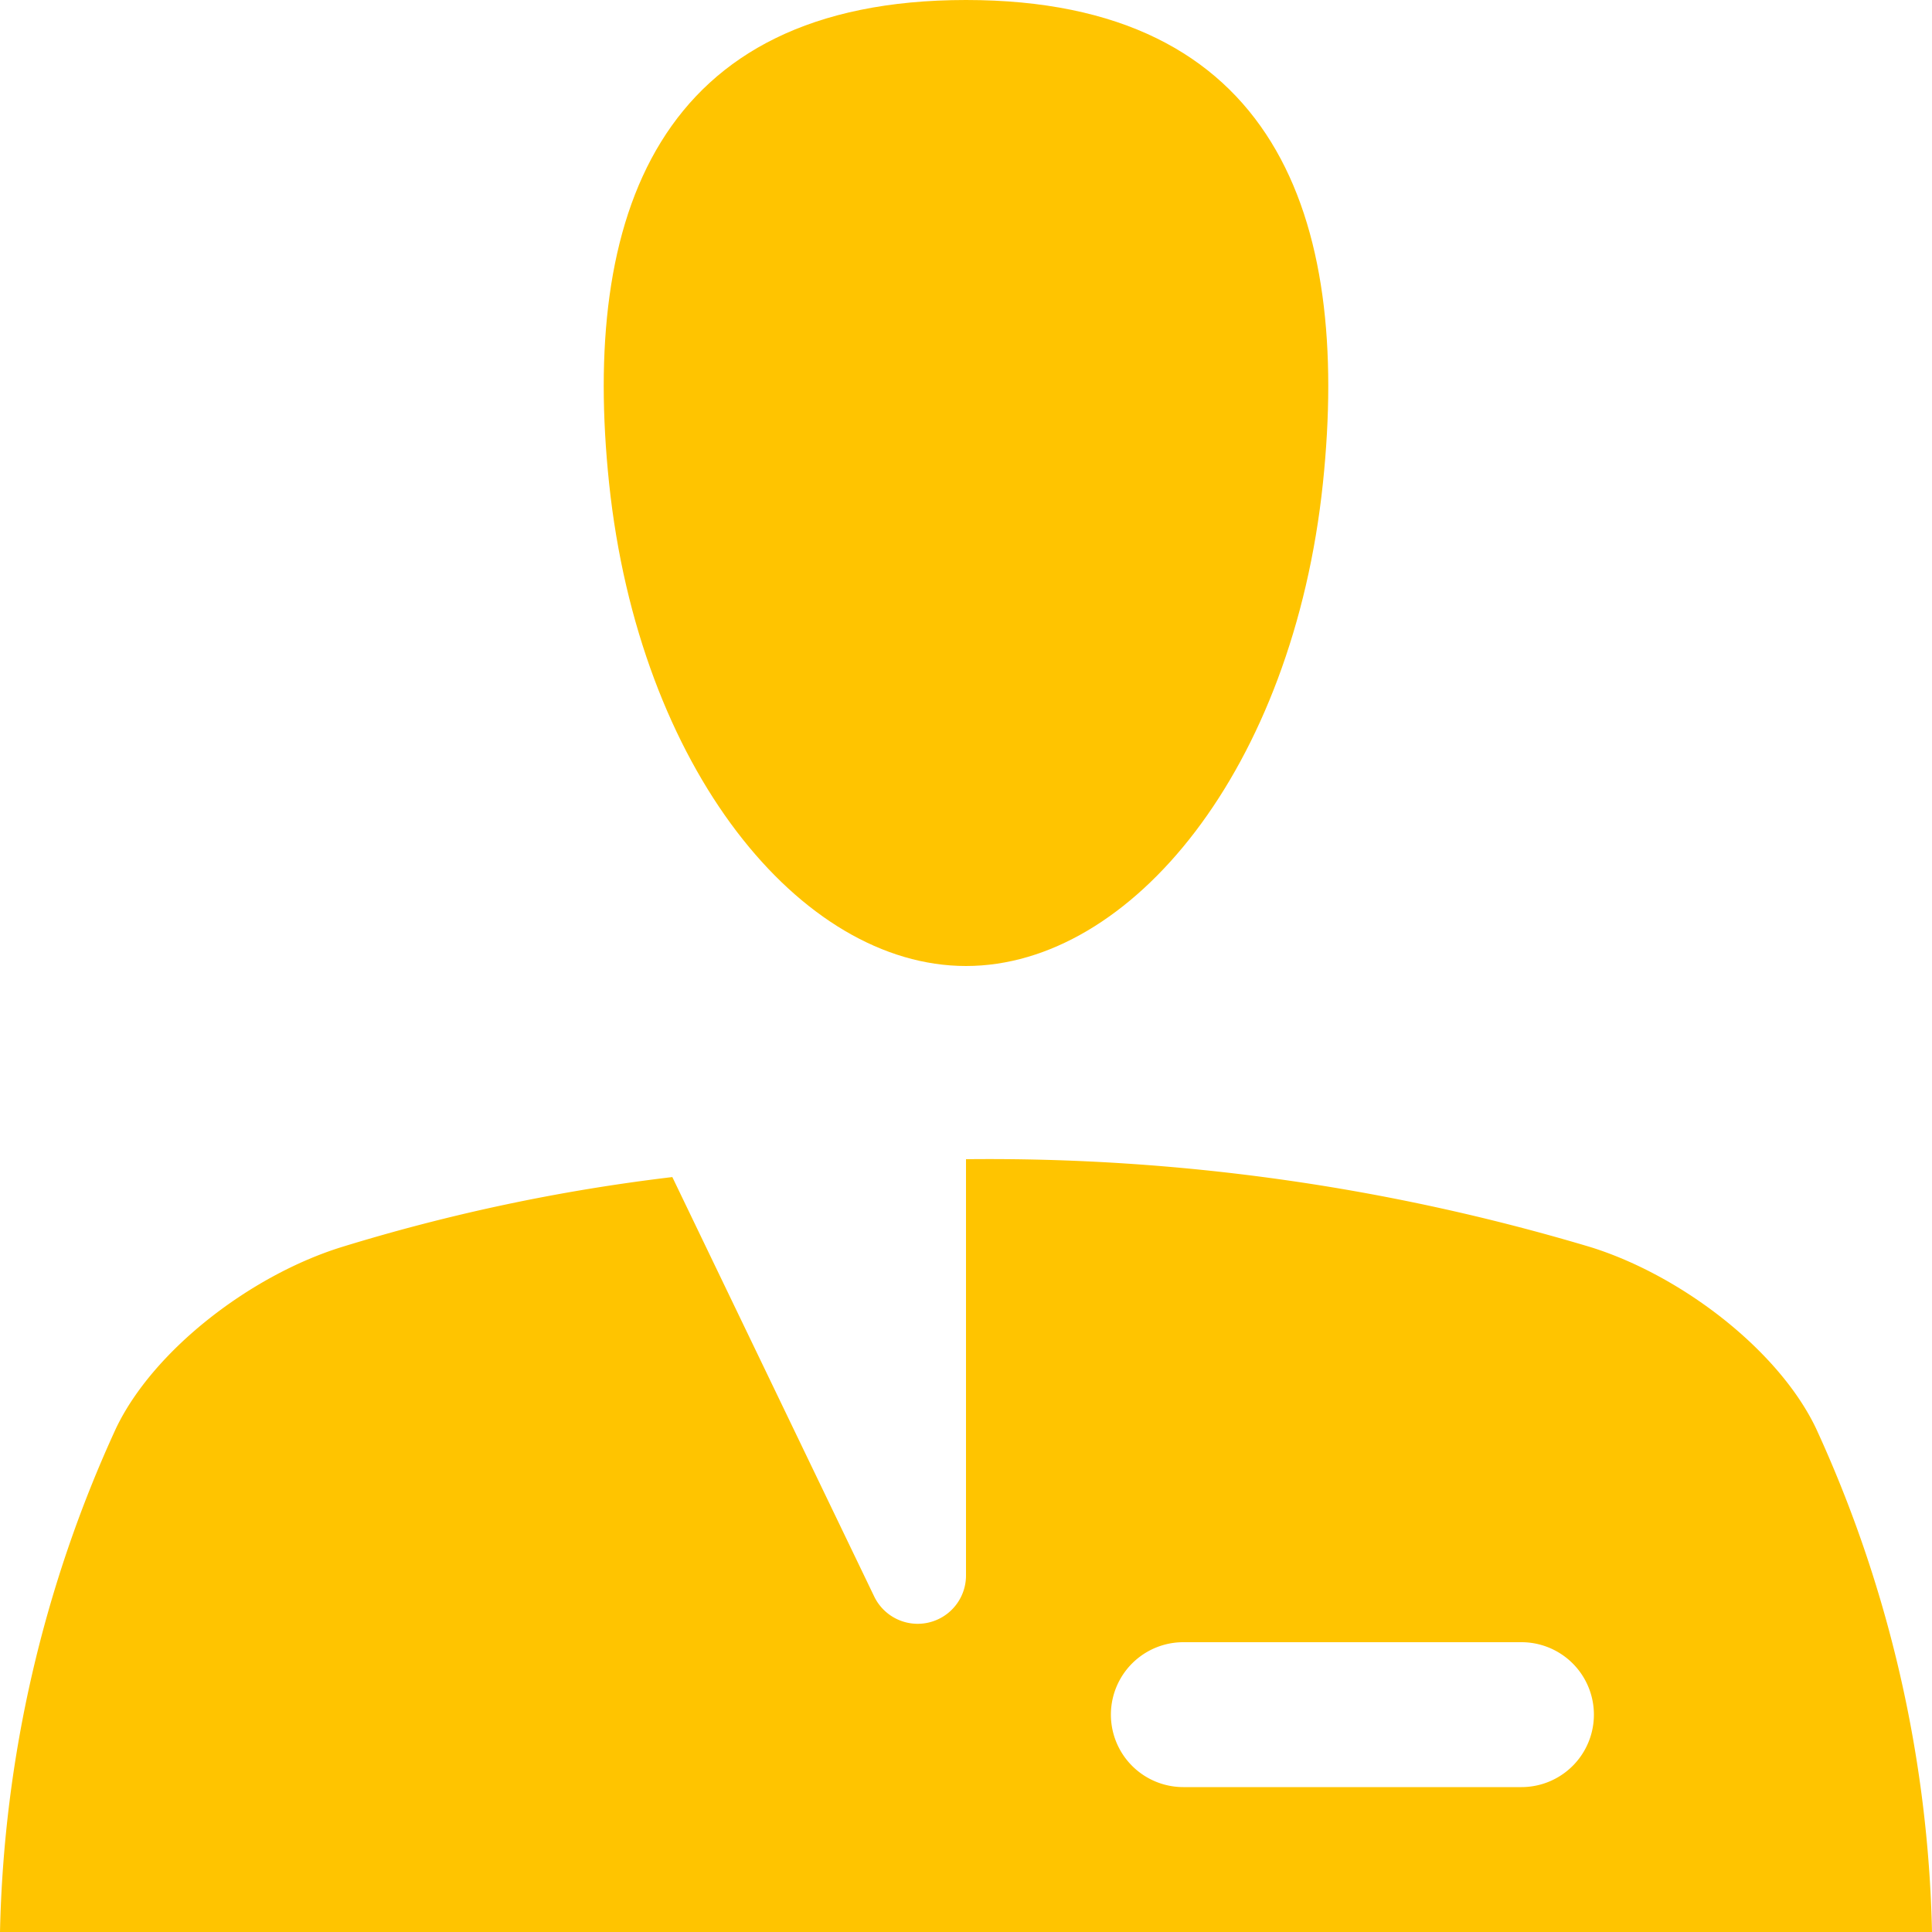
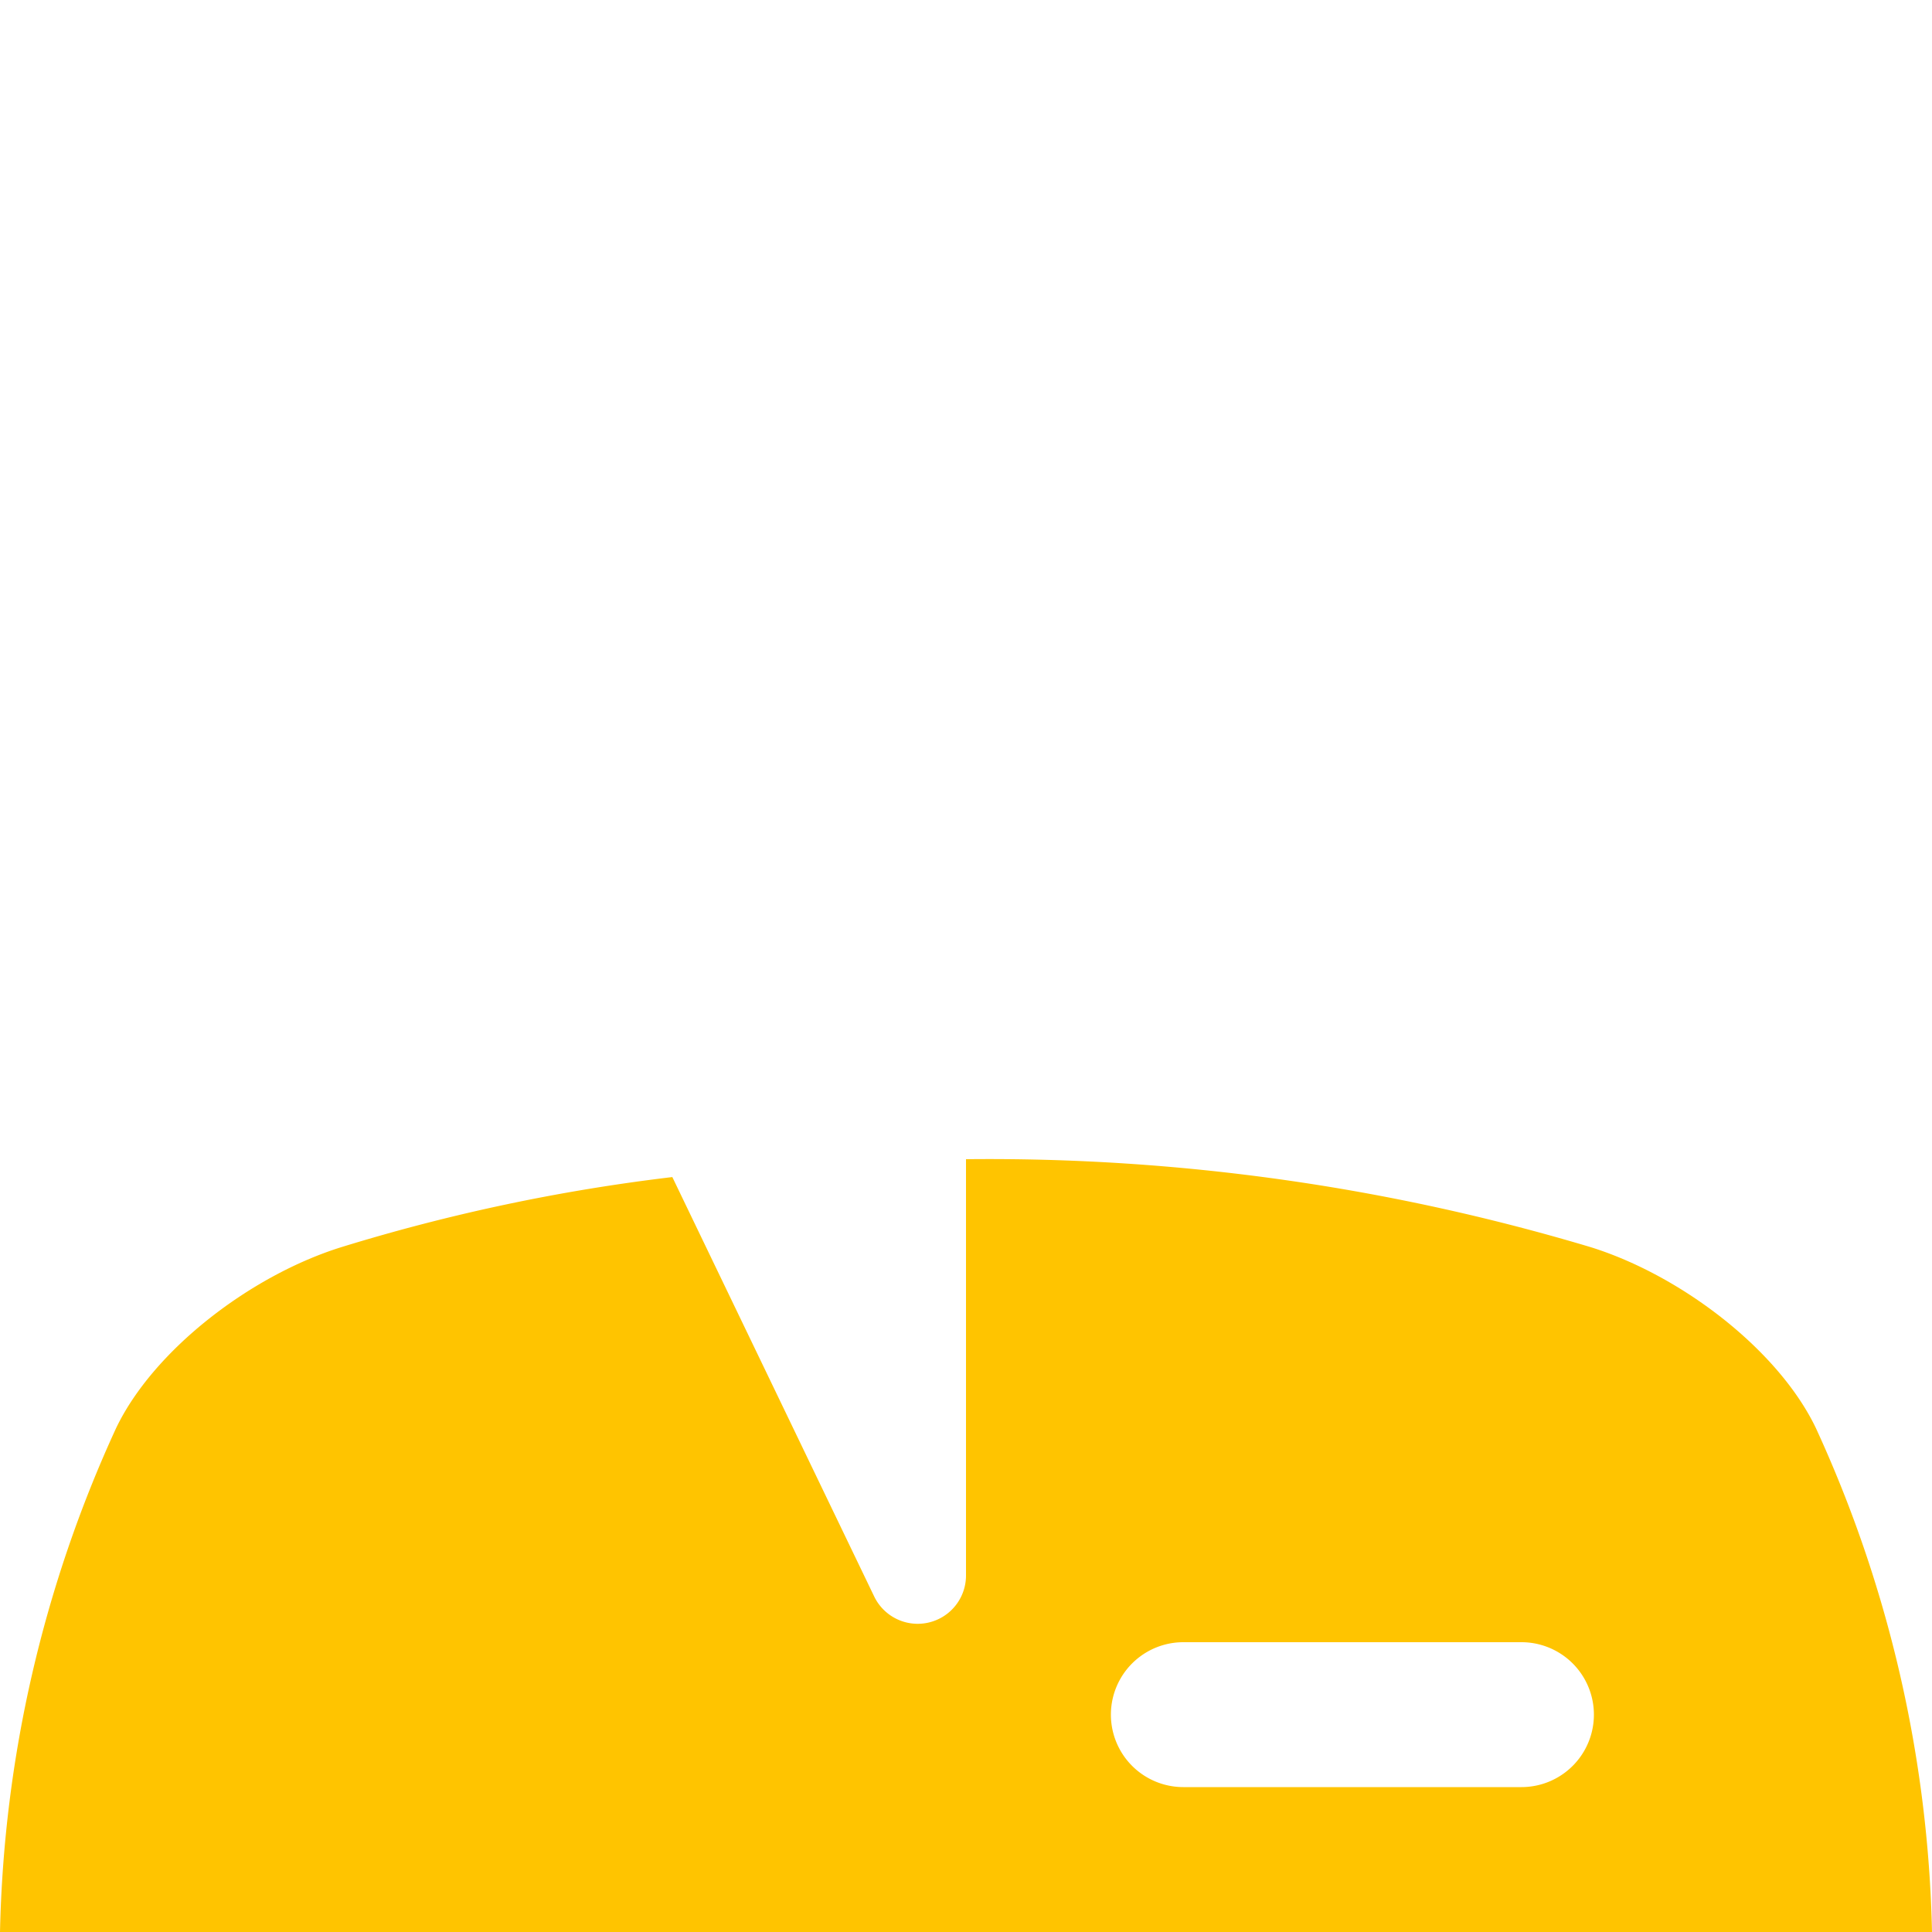
<svg xmlns="http://www.w3.org/2000/svg" viewBox="0 0 80 80">
  <defs>
    <style>.cls-1{fill:#ffc400;}</style>
  </defs>
  <g id="Layer_2" data-name="Layer 2">
    <g id="Layer_2-2" data-name="Layer 2">
-       <path class="cls-1" d="M40,40c6.86,0,13.54-8.19,14.78-20C55.93,9,52.82,0,40,0S24.07,9,25.22,20C26.46,31.81,33.14,40,40,40Z" />
      <path class="cls-1" d="M75.19,59.13c-1.55-3.23-5.57-6.32-9.33-7.49A86.89,86.89,0,0,0,40,48V65.24a2,2,0,0,1-3.8.87L27.84,48.74a77.56,77.56,0,0,0-13.7,2.9c-3.76,1.17-7.78,4.26-9.33,7.49A52.56,52.56,0,0,0,0,80H80A52.56,52.56,0,0,0,75.19,59.13ZM63,74H49a3,3,0,0,1,0-6H63a3,3,0,0,1,0,6Z" />
    </g>
  </g>
</svg>